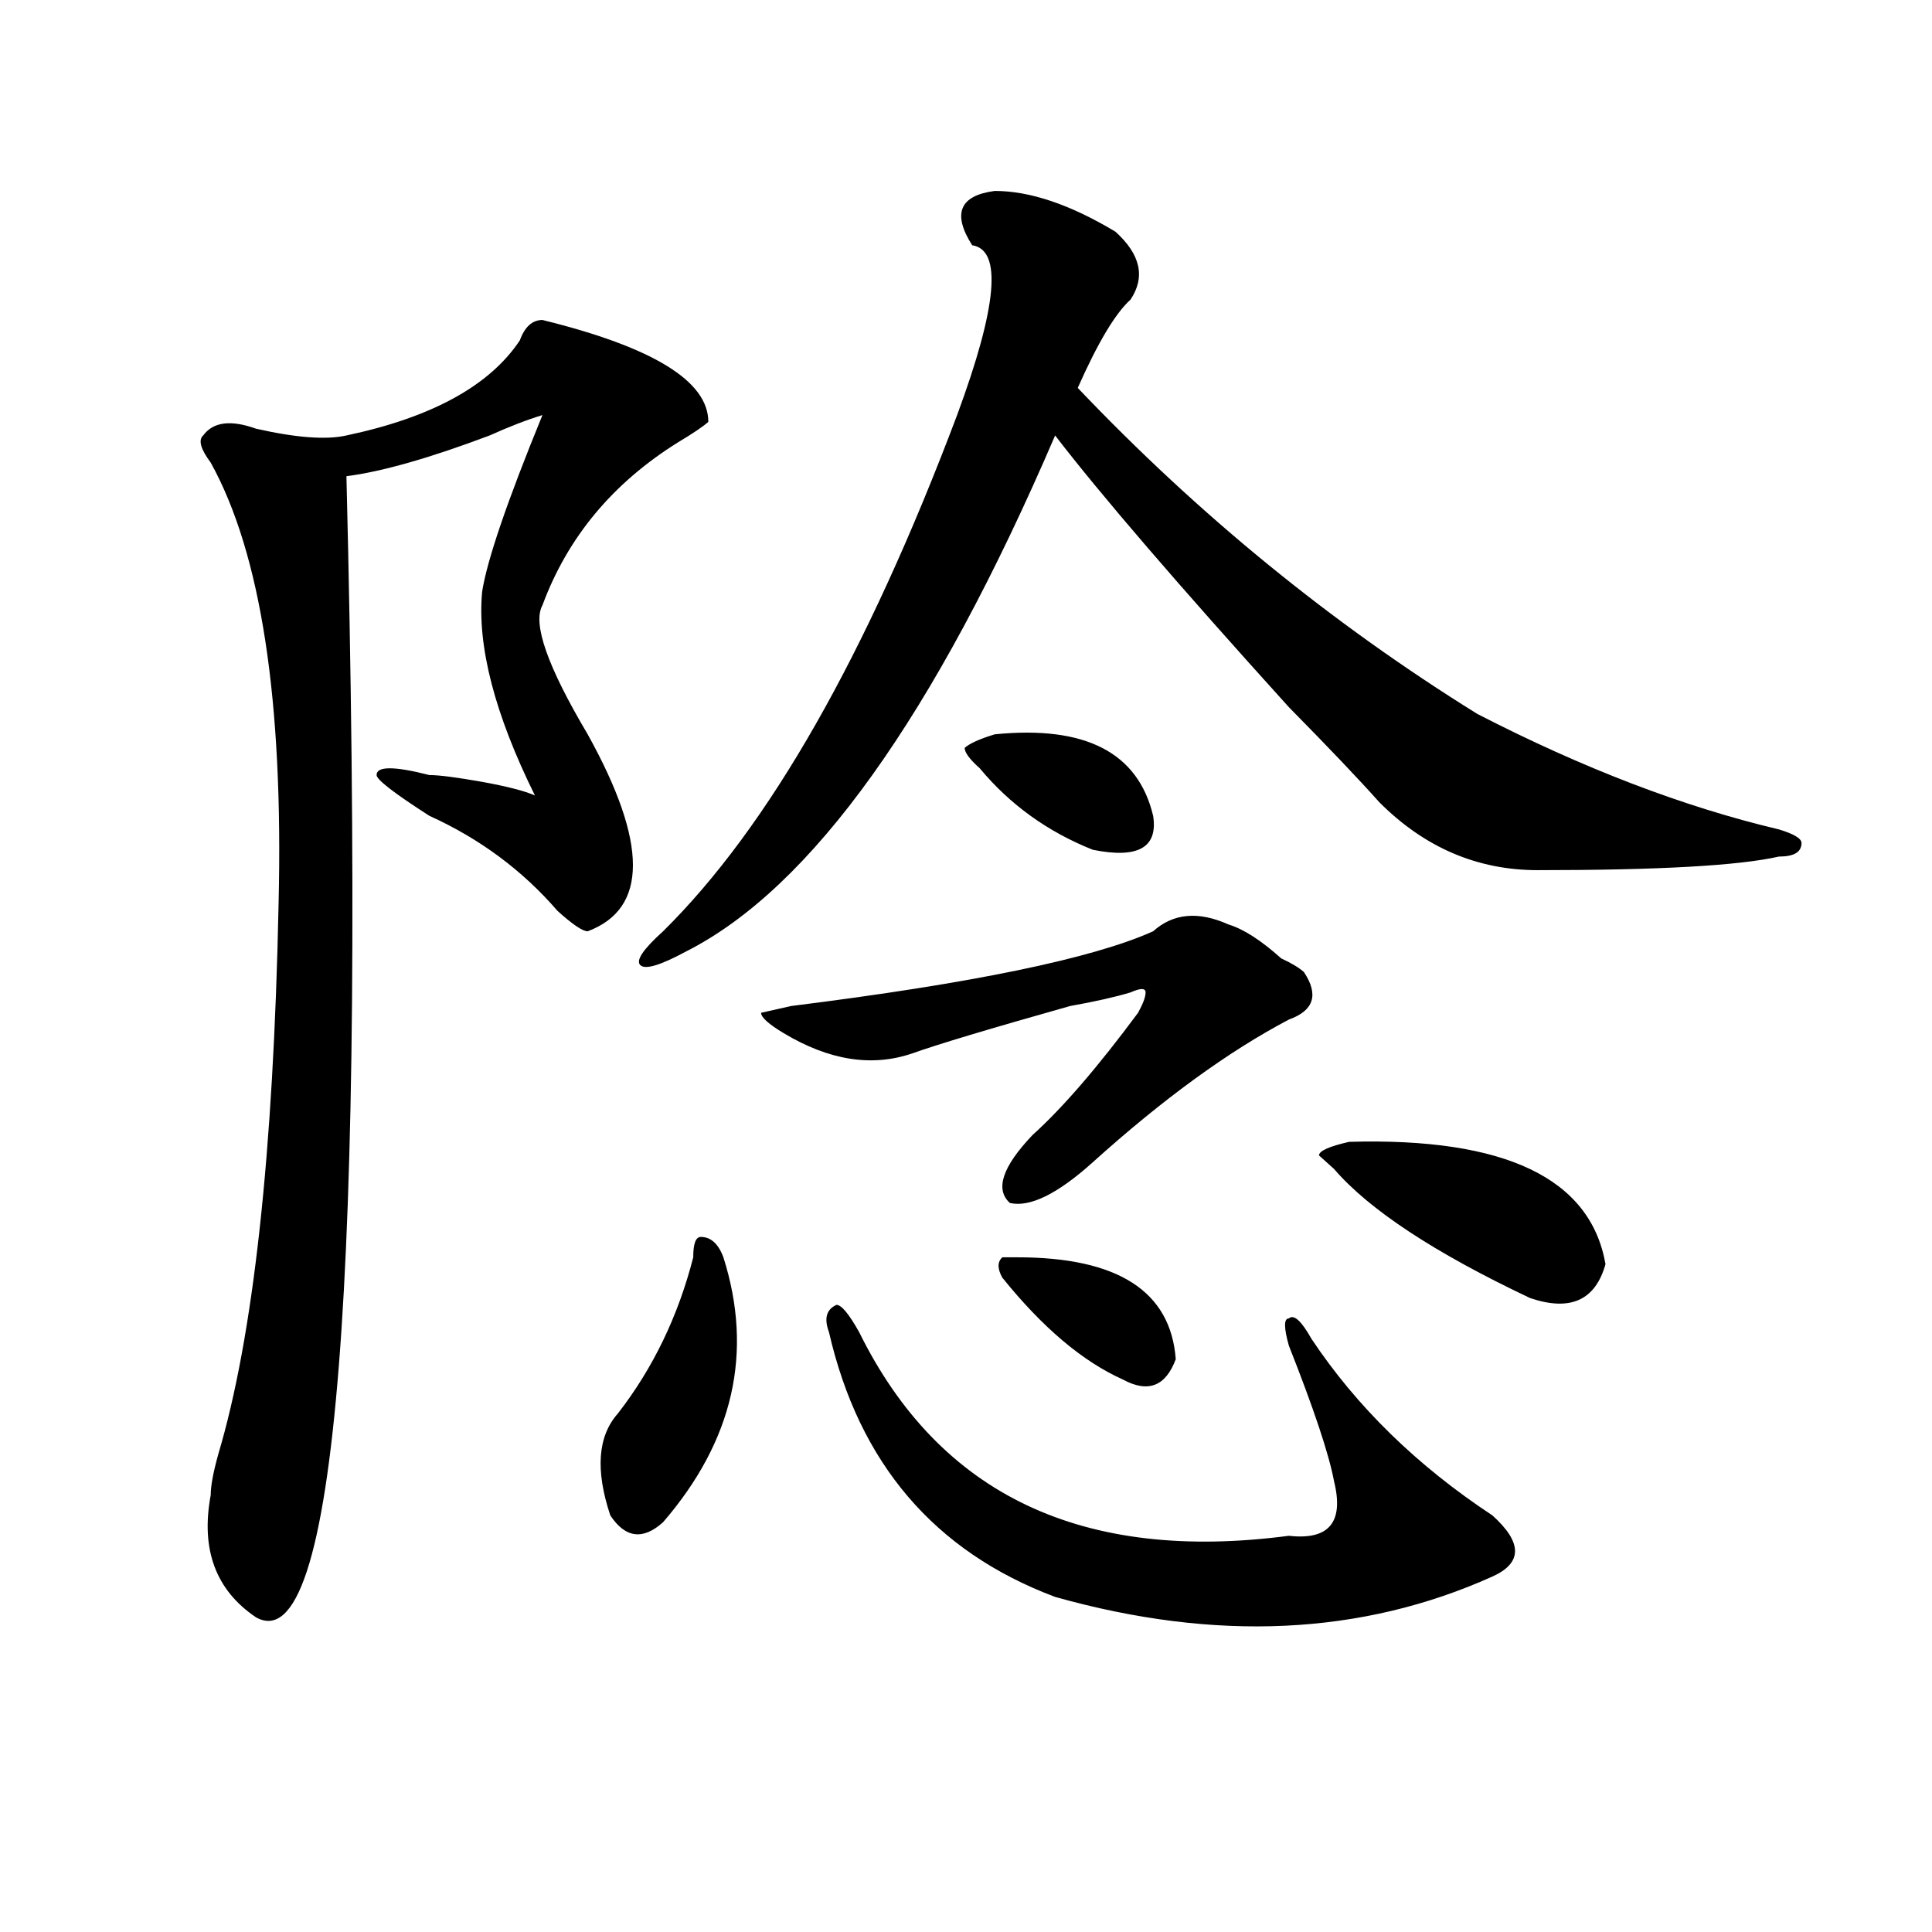
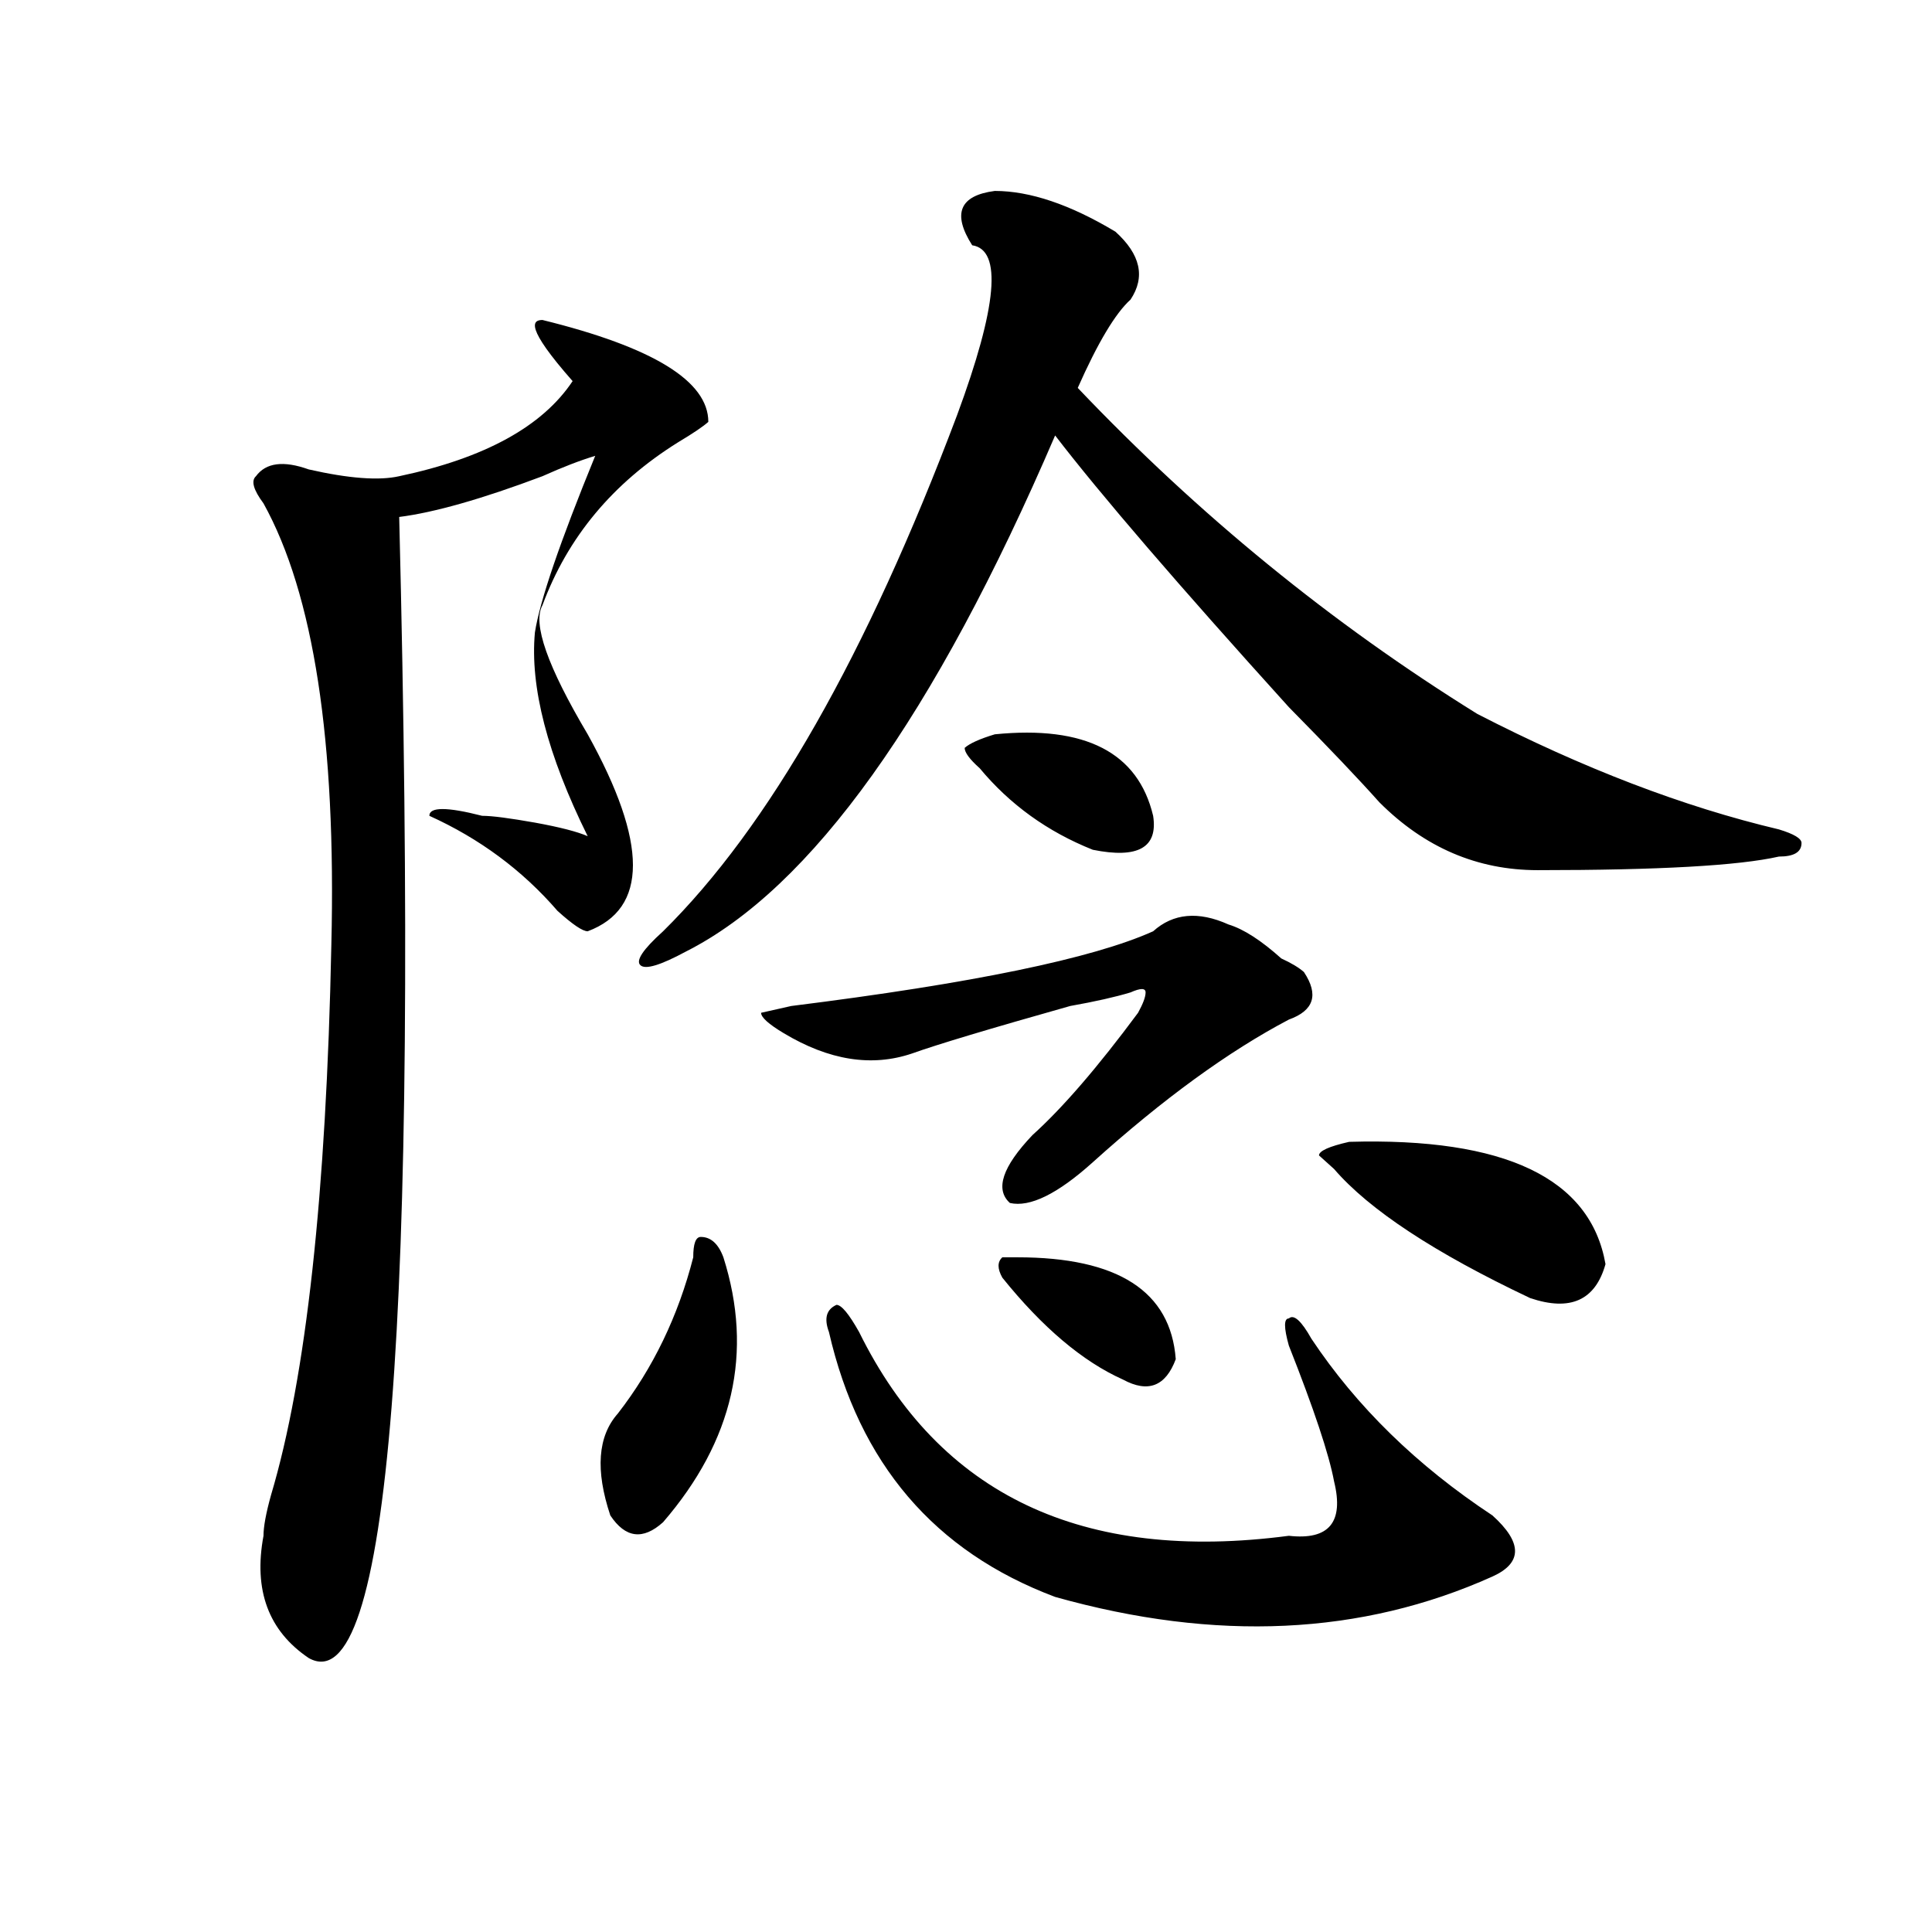
<svg xmlns="http://www.w3.org/2000/svg" version="1.1" id="图层_1" x="0px" y="0px" width="1000px" height="1000px" viewBox="0 0 1000 1000" enable-background="new 0 0 1000 1000" xml:space="preserve">
-   <path d="M280.773,165.625c57.193,14.063,85.852,31.641,85.852,52.734c-2.622,2.362-7.805,5.878-15.609,10.547  c-33.841,21.094-57.255,49.219-70.242,84.375c-5.244,9.394,2.561,31.641,23.414,66.797c31.219,56.25,31.219,90.253,0,101.953  c-2.622,0-7.805-3.516-15.609-10.547c-18.231-21.094-40.365-37.463-66.34-49.219c-18.231-11.7-27.316-18.731-27.316-21.094  c0-4.669,9.085-4.669,27.316,0c5.183,0,14.268,1.209,27.316,3.516c12.987,2.362,22.072,4.725,27.316,7.031  c-20.854-42.188-29.938-77.344-27.316-105.469c2.561-16.369,12.987-46.856,31.219-91.406c-7.805,2.362-16.951,5.878-27.316,10.547  c-31.219,11.756-55.975,18.787-74.145,21.094c10.365,417.206-5.244,614.025-46.828,590.625  c-20.854-14.063-28.658-35.156-23.414-63.281c0-4.669,1.28-11.7,3.902-21.094c18.17-60.919,28.597-155.841,31.219-284.766  c2.561-105.469-9.146-181.604-35.121-228.516c-5.244-7.031-6.524-11.7-3.902-14.063c5.183-7.031,14.268-8.185,27.316-3.516  c20.792,4.725,36.401,5.878,46.828,3.516c44.206-9.338,74.145-25.763,89.754-49.219  C271.627,169.141,275.529,165.625,280.773,165.625z M374.43,650.781c15.609,49.219,5.183,94.922-31.219,137.109  c-10.427,9.394-19.512,8.24-27.316-3.516c-7.805-23.4-6.524-40.979,3.902-52.734c18.17-23.4,31.219-50.372,39.023-80.859  c0-7.031,1.28-10.547,3.902-10.547C367.905,640.234,371.808,643.75,374.43,650.781z M514.914,98.828  c18.17,0,39.023,7.031,62.438,21.094c12.987,11.756,15.609,23.456,7.805,35.156c-7.805,7.031-16.951,22.303-27.316,45.703  c62.438,65.644,131.338,121.894,206.824,168.75c54.633,28.125,106.644,48.065,156.094,59.766c7.805,2.362,11.707,4.725,11.707,7.031  c0,4.725-3.902,7.031-11.707,7.031c-20.854,4.725-62.438,7.031-124.875,7.031c-31.219,0-58.535-11.7-81.949-35.156  c-10.427-11.7-26.036-28.125-46.828-49.219c-57.255-63.281-97.559-110.138-120.973-140.625  c-62.438,145.35-126.217,234.394-191.215,267.188c-13.049,7.031-20.854,9.394-23.414,7.031c-2.622-2.307,1.28-8.185,11.707-17.578  c54.633-53.888,105.363-142.932,152.191-267.188c20.792-56.25,23.414-85.528,7.805-87.891  C492.78,110.584,496.683,101.19,514.914,98.828z M596.863,482.031c10.365-9.338,23.414-10.547,39.023-3.516  c7.805,2.362,16.89,8.24,27.316,17.578c5.183,2.362,9.085,4.725,11.707,7.031c7.805,11.756,5.183,19.94-7.805,24.609  c-31.219,16.425-65.06,41.034-101.461,73.828c-18.231,16.425-32.561,23.456-42.926,21.094c-7.805-7.031-3.902-18.731,11.707-35.156  c15.609-14.063,33.779-35.156,54.633-63.281c2.561-4.669,3.902-8.185,3.902-10.547c0-2.307-2.622-2.307-7.805,0  c-7.805,2.362-18.231,4.725-31.219,7.031c-41.646,11.756-68.962,19.94-81.949,24.609c-20.854,7.031-42.926,3.516-66.34-10.547  c-7.805-4.669-11.707-8.185-11.707-10.547l15.609-3.516C503.207,509.003,565.645,496.094,596.863,482.031z M444.672,689.453  c41.584,84.375,115.729,119.531,222.434,105.469c20.792,2.362,28.597-7.031,23.414-28.125  c-2.622-14.063-10.427-37.463-23.414-70.313c-2.622-9.338-2.622-14.063,0-14.063c2.561-2.307,6.463,1.209,11.707,10.547  c23.414,35.156,54.633,65.644,93.656,91.406c15.609,14.063,15.609,24.609,0,31.641c-67.682,30.432-143.106,33.947-226.336,10.547  c-62.438-23.456-101.461-69.104-117.07-137.109c-2.622-7.031-1.342-11.7,3.902-14.063  C435.525,675.391,439.428,680.115,444.672,689.453z M514.914,380.078c46.828-4.669,74.145,9.394,81.949,42.188  c2.561,16.425-7.805,22.303-31.219,17.578c-23.414-9.338-42.926-23.4-58.535-42.188c-5.244-4.669-7.805-8.185-7.805-10.547  C501.865,384.803,507.109,382.44,514.914,380.078z M526.621,650.781c52.011,0,79.327,17.578,81.949,52.734  c-5.244,14.063-14.329,17.578-27.316,10.547c-20.854-9.338-41.646-26.916-62.438-52.734c-2.622-4.669-2.622-8.185,0-10.547H526.621z   M698.324,591.016c80.607-2.307,124.875,18.787,132.68,63.281c-5.244,18.787-18.231,24.609-39.023,17.578  c-49.45-23.4-83.291-45.703-101.461-66.797l-7.805-7.031C682.715,595.74,687.897,593.378,698.324,591.016z" />
+   <path d="M280.773,165.625c57.193,14.063,85.852,31.641,85.852,52.734c-2.622,2.362-7.805,5.878-15.609,10.547  c-33.841,21.094-57.255,49.219-70.242,84.375c-5.244,9.394,2.561,31.641,23.414,66.797c31.219,56.25,31.219,90.253,0,101.953  c-2.622,0-7.805-3.516-15.609-10.547c-18.231-21.094-40.365-37.463-66.34-49.219c0-4.669,9.085-4.669,27.316,0c5.183,0,14.268,1.209,27.316,3.516c12.987,2.362,22.072,4.725,27.316,7.031  c-20.854-42.188-29.938-77.344-27.316-105.469c2.561-16.369,12.987-46.856,31.219-91.406c-7.805,2.362-16.951,5.878-27.316,10.547  c-31.219,11.756-55.975,18.787-74.145,21.094c10.365,417.206-5.244,614.025-46.828,590.625  c-20.854-14.063-28.658-35.156-23.414-63.281c0-4.669,1.28-11.7,3.902-21.094c18.17-60.919,28.597-155.841,31.219-284.766  c2.561-105.469-9.146-181.604-35.121-228.516c-5.244-7.031-6.524-11.7-3.902-14.063c5.183-7.031,14.268-8.185,27.316-3.516  c20.792,4.725,36.401,5.878,46.828,3.516c44.206-9.338,74.145-25.763,89.754-49.219  C271.627,169.141,275.529,165.625,280.773,165.625z M374.43,650.781c15.609,49.219,5.183,94.922-31.219,137.109  c-10.427,9.394-19.512,8.24-27.316-3.516c-7.805-23.4-6.524-40.979,3.902-52.734c18.17-23.4,31.219-50.372,39.023-80.859  c0-7.031,1.28-10.547,3.902-10.547C367.905,640.234,371.808,643.75,374.43,650.781z M514.914,98.828  c18.17,0,39.023,7.031,62.438,21.094c12.987,11.756,15.609,23.456,7.805,35.156c-7.805,7.031-16.951,22.303-27.316,45.703  c62.438,65.644,131.338,121.894,206.824,168.75c54.633,28.125,106.644,48.065,156.094,59.766c7.805,2.362,11.707,4.725,11.707,7.031  c0,4.725-3.902,7.031-11.707,7.031c-20.854,4.725-62.438,7.031-124.875,7.031c-31.219,0-58.535-11.7-81.949-35.156  c-10.427-11.7-26.036-28.125-46.828-49.219c-57.255-63.281-97.559-110.138-120.973-140.625  c-62.438,145.35-126.217,234.394-191.215,267.188c-13.049,7.031-20.854,9.394-23.414,7.031c-2.622-2.307,1.28-8.185,11.707-17.578  c54.633-53.888,105.363-142.932,152.191-267.188c20.792-56.25,23.414-85.528,7.805-87.891  C492.78,110.584,496.683,101.19,514.914,98.828z M596.863,482.031c10.365-9.338,23.414-10.547,39.023-3.516  c7.805,2.362,16.89,8.24,27.316,17.578c5.183,2.362,9.085,4.725,11.707,7.031c7.805,11.756,5.183,19.94-7.805,24.609  c-31.219,16.425-65.06,41.034-101.461,73.828c-18.231,16.425-32.561,23.456-42.926,21.094c-7.805-7.031-3.902-18.731,11.707-35.156  c15.609-14.063,33.779-35.156,54.633-63.281c2.561-4.669,3.902-8.185,3.902-10.547c0-2.307-2.622-2.307-7.805,0  c-7.805,2.362-18.231,4.725-31.219,7.031c-41.646,11.756-68.962,19.94-81.949,24.609c-20.854,7.031-42.926,3.516-66.34-10.547  c-7.805-4.669-11.707-8.185-11.707-10.547l15.609-3.516C503.207,509.003,565.645,496.094,596.863,482.031z M444.672,689.453  c41.584,84.375,115.729,119.531,222.434,105.469c20.792,2.362,28.597-7.031,23.414-28.125  c-2.622-14.063-10.427-37.463-23.414-70.313c-2.622-9.338-2.622-14.063,0-14.063c2.561-2.307,6.463,1.209,11.707,10.547  c23.414,35.156,54.633,65.644,93.656,91.406c15.609,14.063,15.609,24.609,0,31.641c-67.682,30.432-143.106,33.947-226.336,10.547  c-62.438-23.456-101.461-69.104-117.07-137.109c-2.622-7.031-1.342-11.7,3.902-14.063  C435.525,675.391,439.428,680.115,444.672,689.453z M514.914,380.078c46.828-4.669,74.145,9.394,81.949,42.188  c2.561,16.425-7.805,22.303-31.219,17.578c-23.414-9.338-42.926-23.4-58.535-42.188c-5.244-4.669-7.805-8.185-7.805-10.547  C501.865,384.803,507.109,382.44,514.914,380.078z M526.621,650.781c52.011,0,79.327,17.578,81.949,52.734  c-5.244,14.063-14.329,17.578-27.316,10.547c-20.854-9.338-41.646-26.916-62.438-52.734c-2.622-4.669-2.622-8.185,0-10.547H526.621z   M698.324,591.016c80.607-2.307,124.875,18.787,132.68,63.281c-5.244,18.787-18.231,24.609-39.023,17.578  c-49.45-23.4-83.291-45.703-101.461-66.797l-7.805-7.031C682.715,595.74,687.897,593.378,698.324,591.016z" />
</svg>